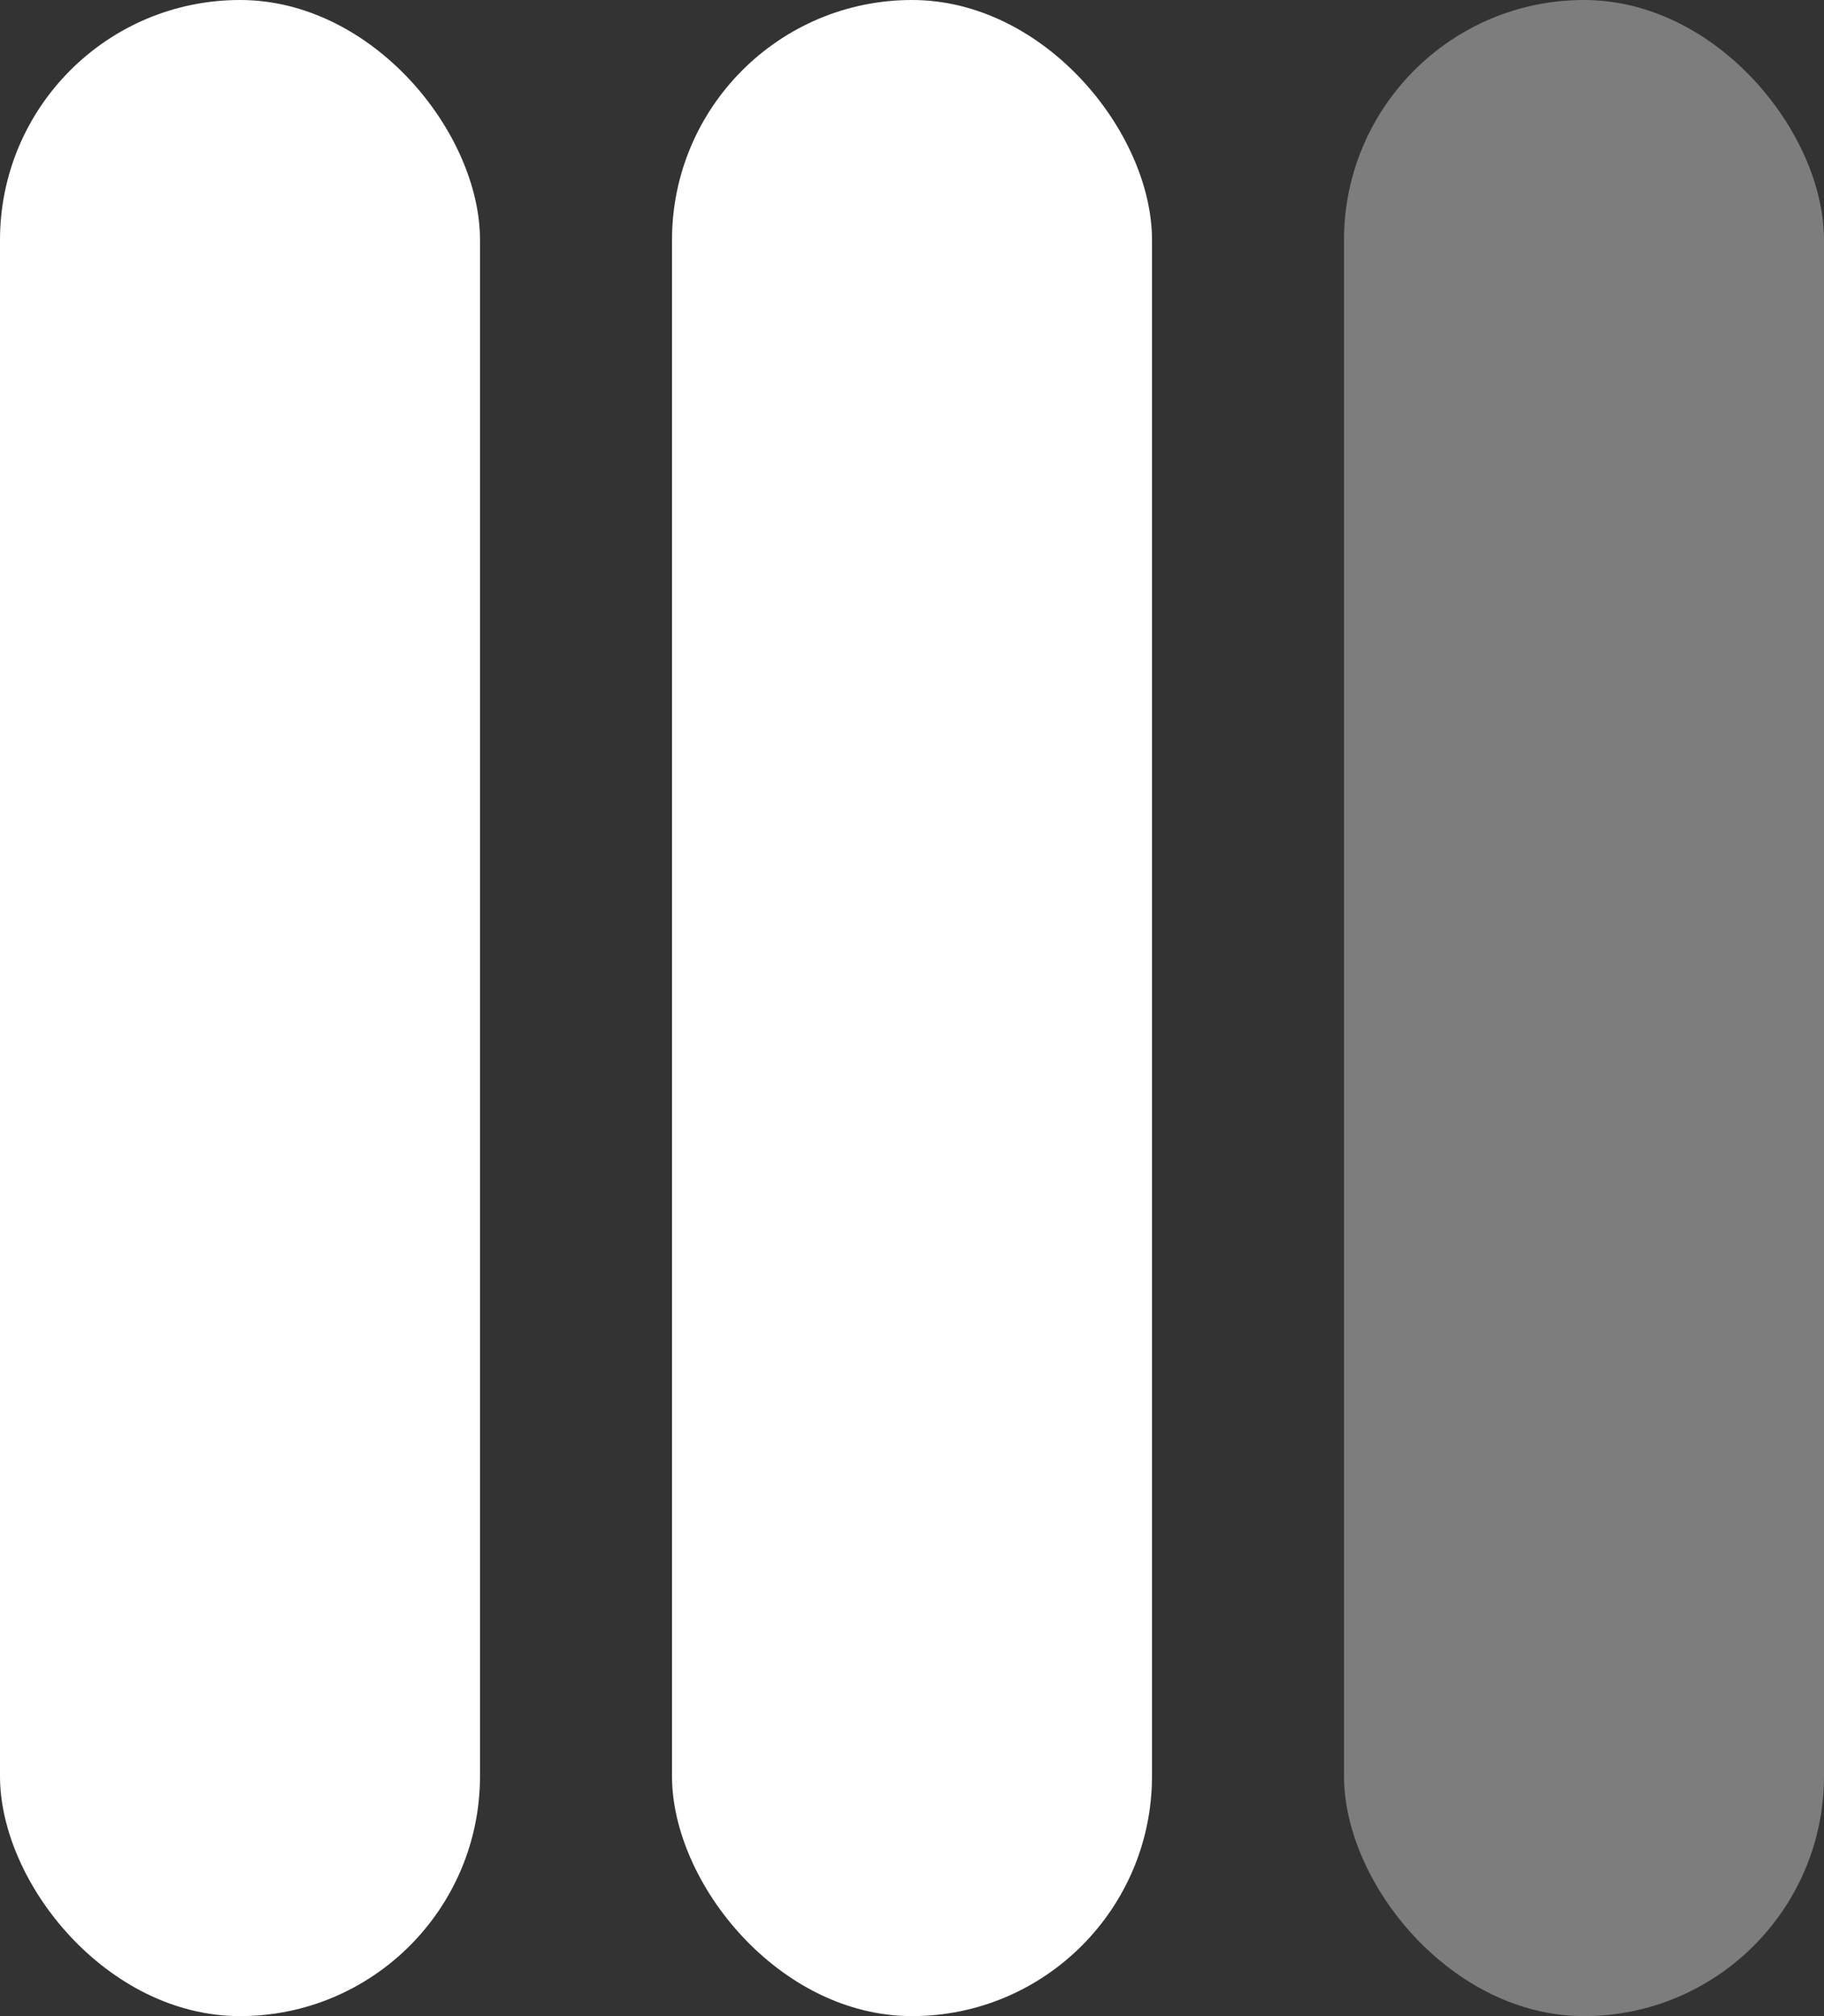
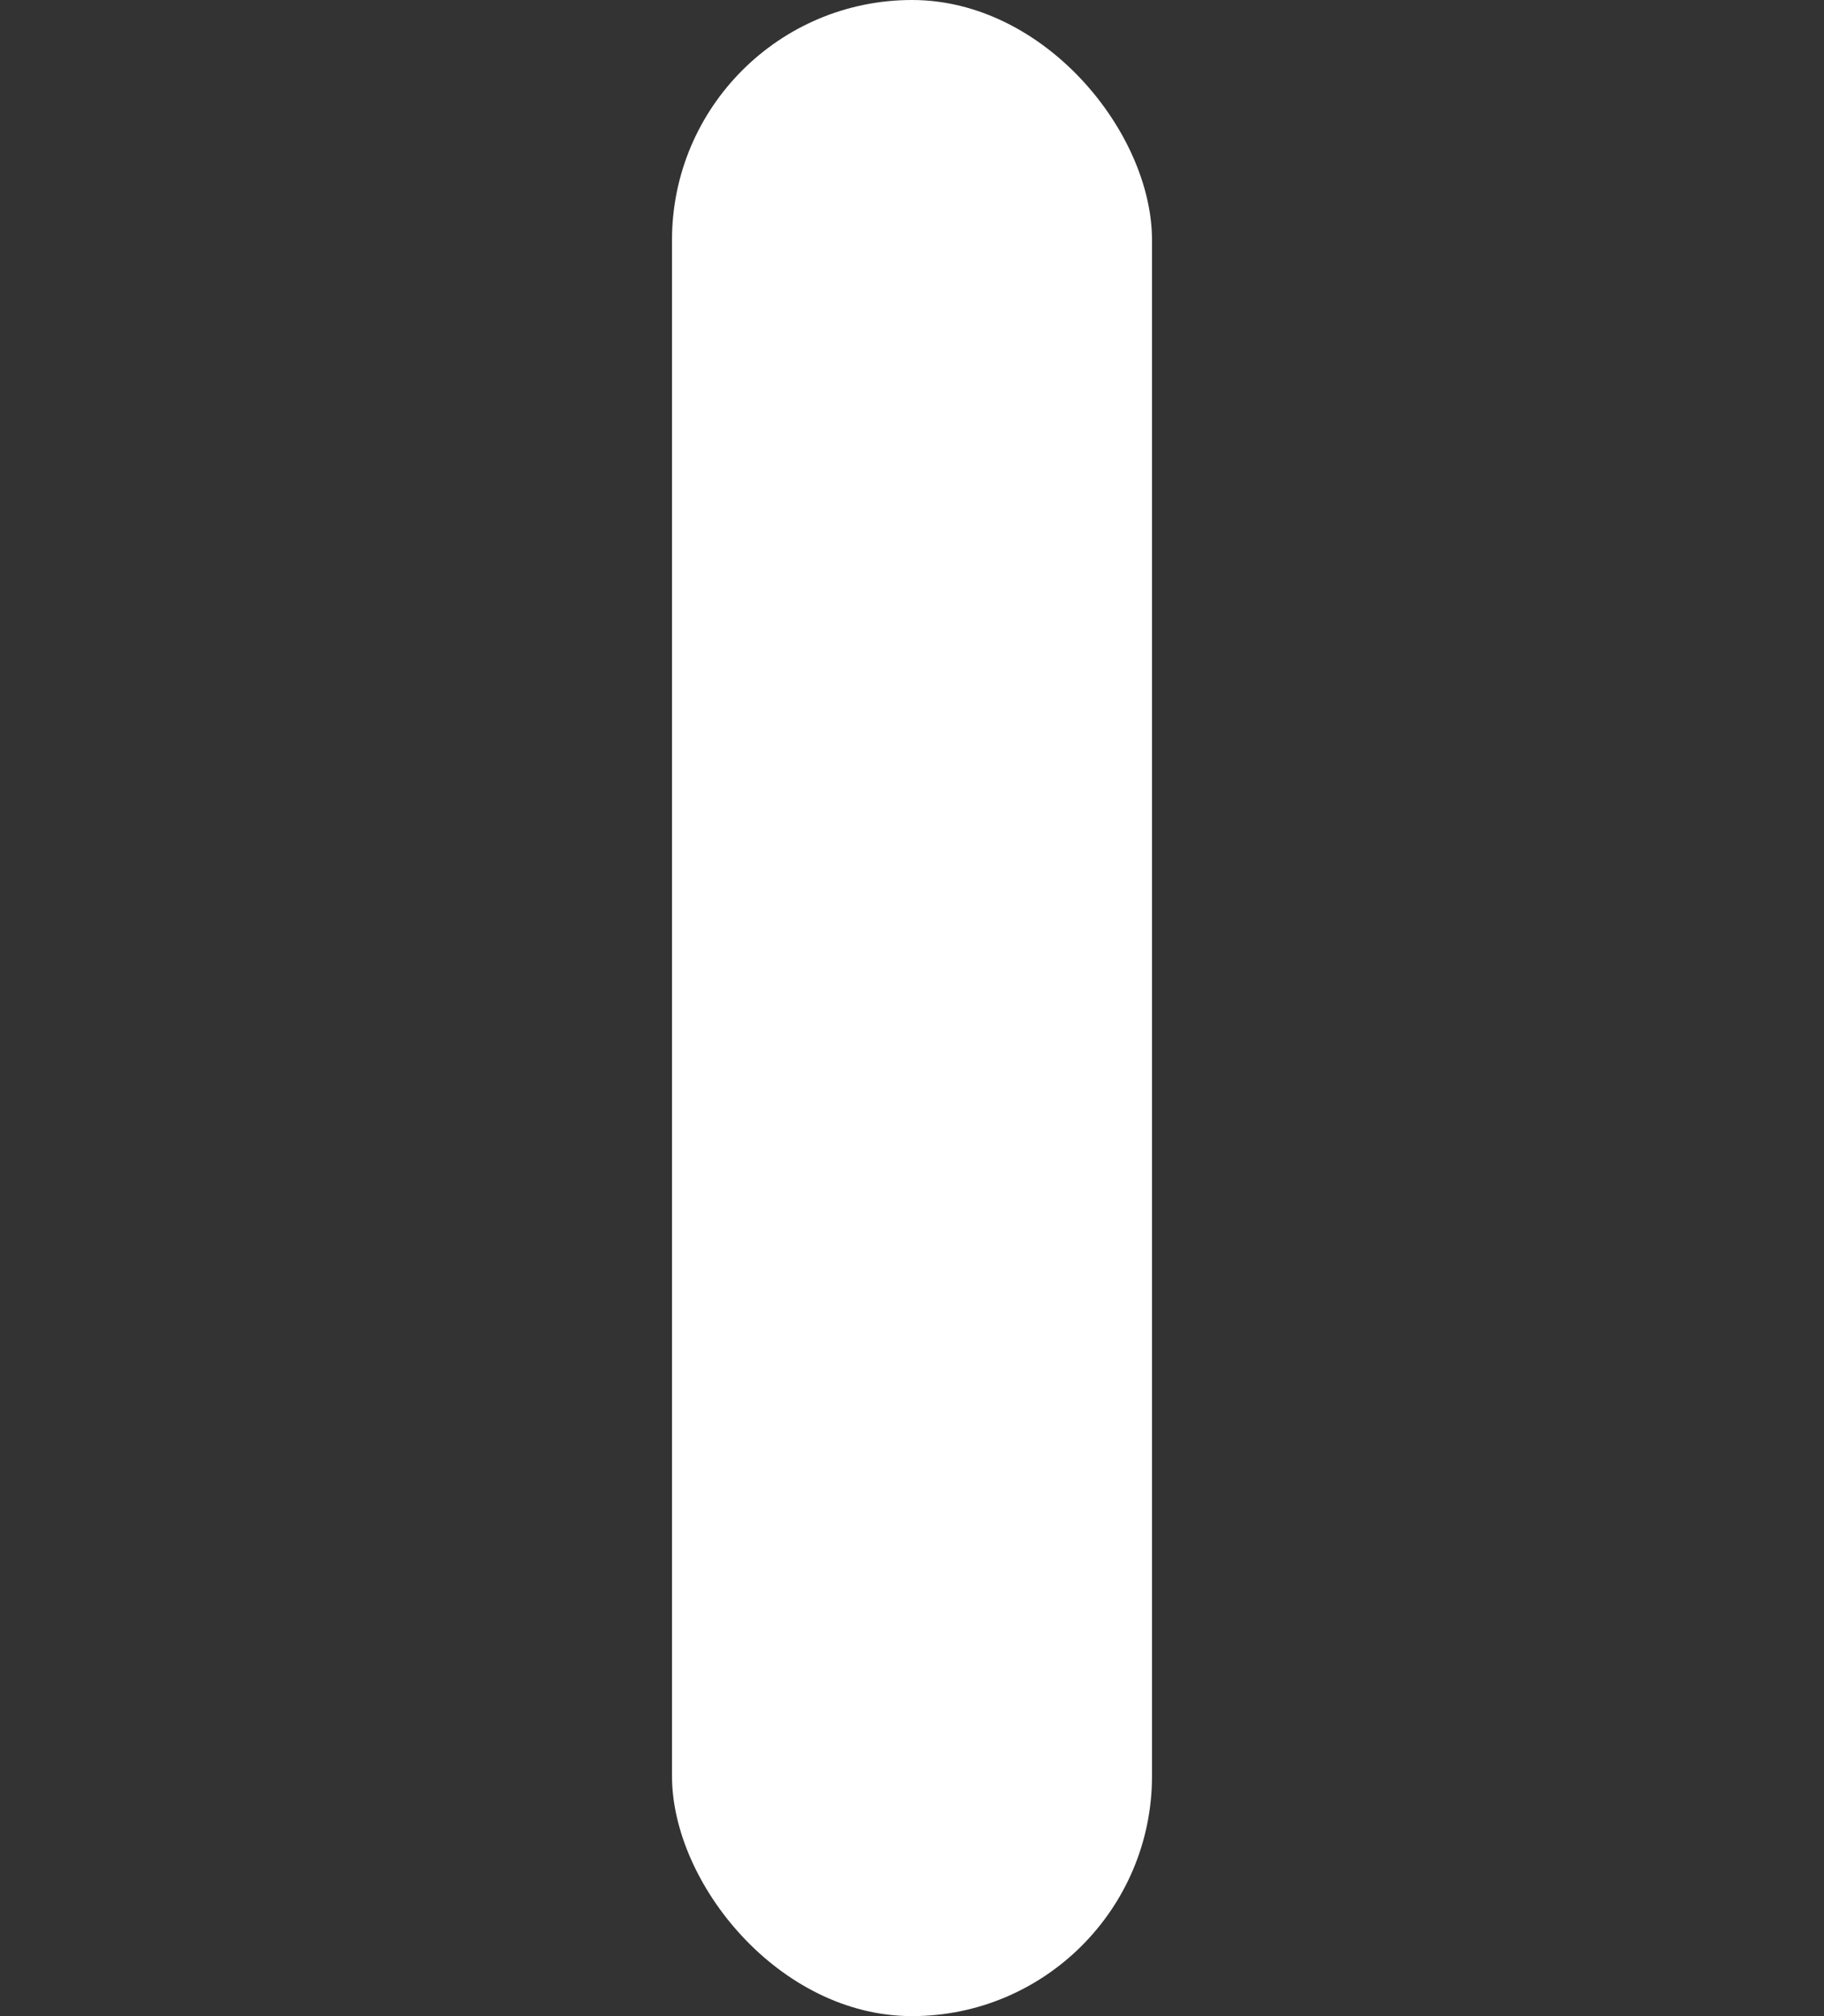
<svg xmlns="http://www.w3.org/2000/svg" width="19" height="21" viewBox="0 0 19 21" fill="none">
  <rect x="0" y="0" width="19" height="21" fill="#333333" stroke="none" />
-   <rect width="5" height="21" rx="2.5" fill="white" />
  <rect x="7" width="5" height="21" rx="2.5" fill="white" />
-   <rect opacity="0.36" x="14" width="5" height="21" rx="2.5" fill="white" />
</svg>